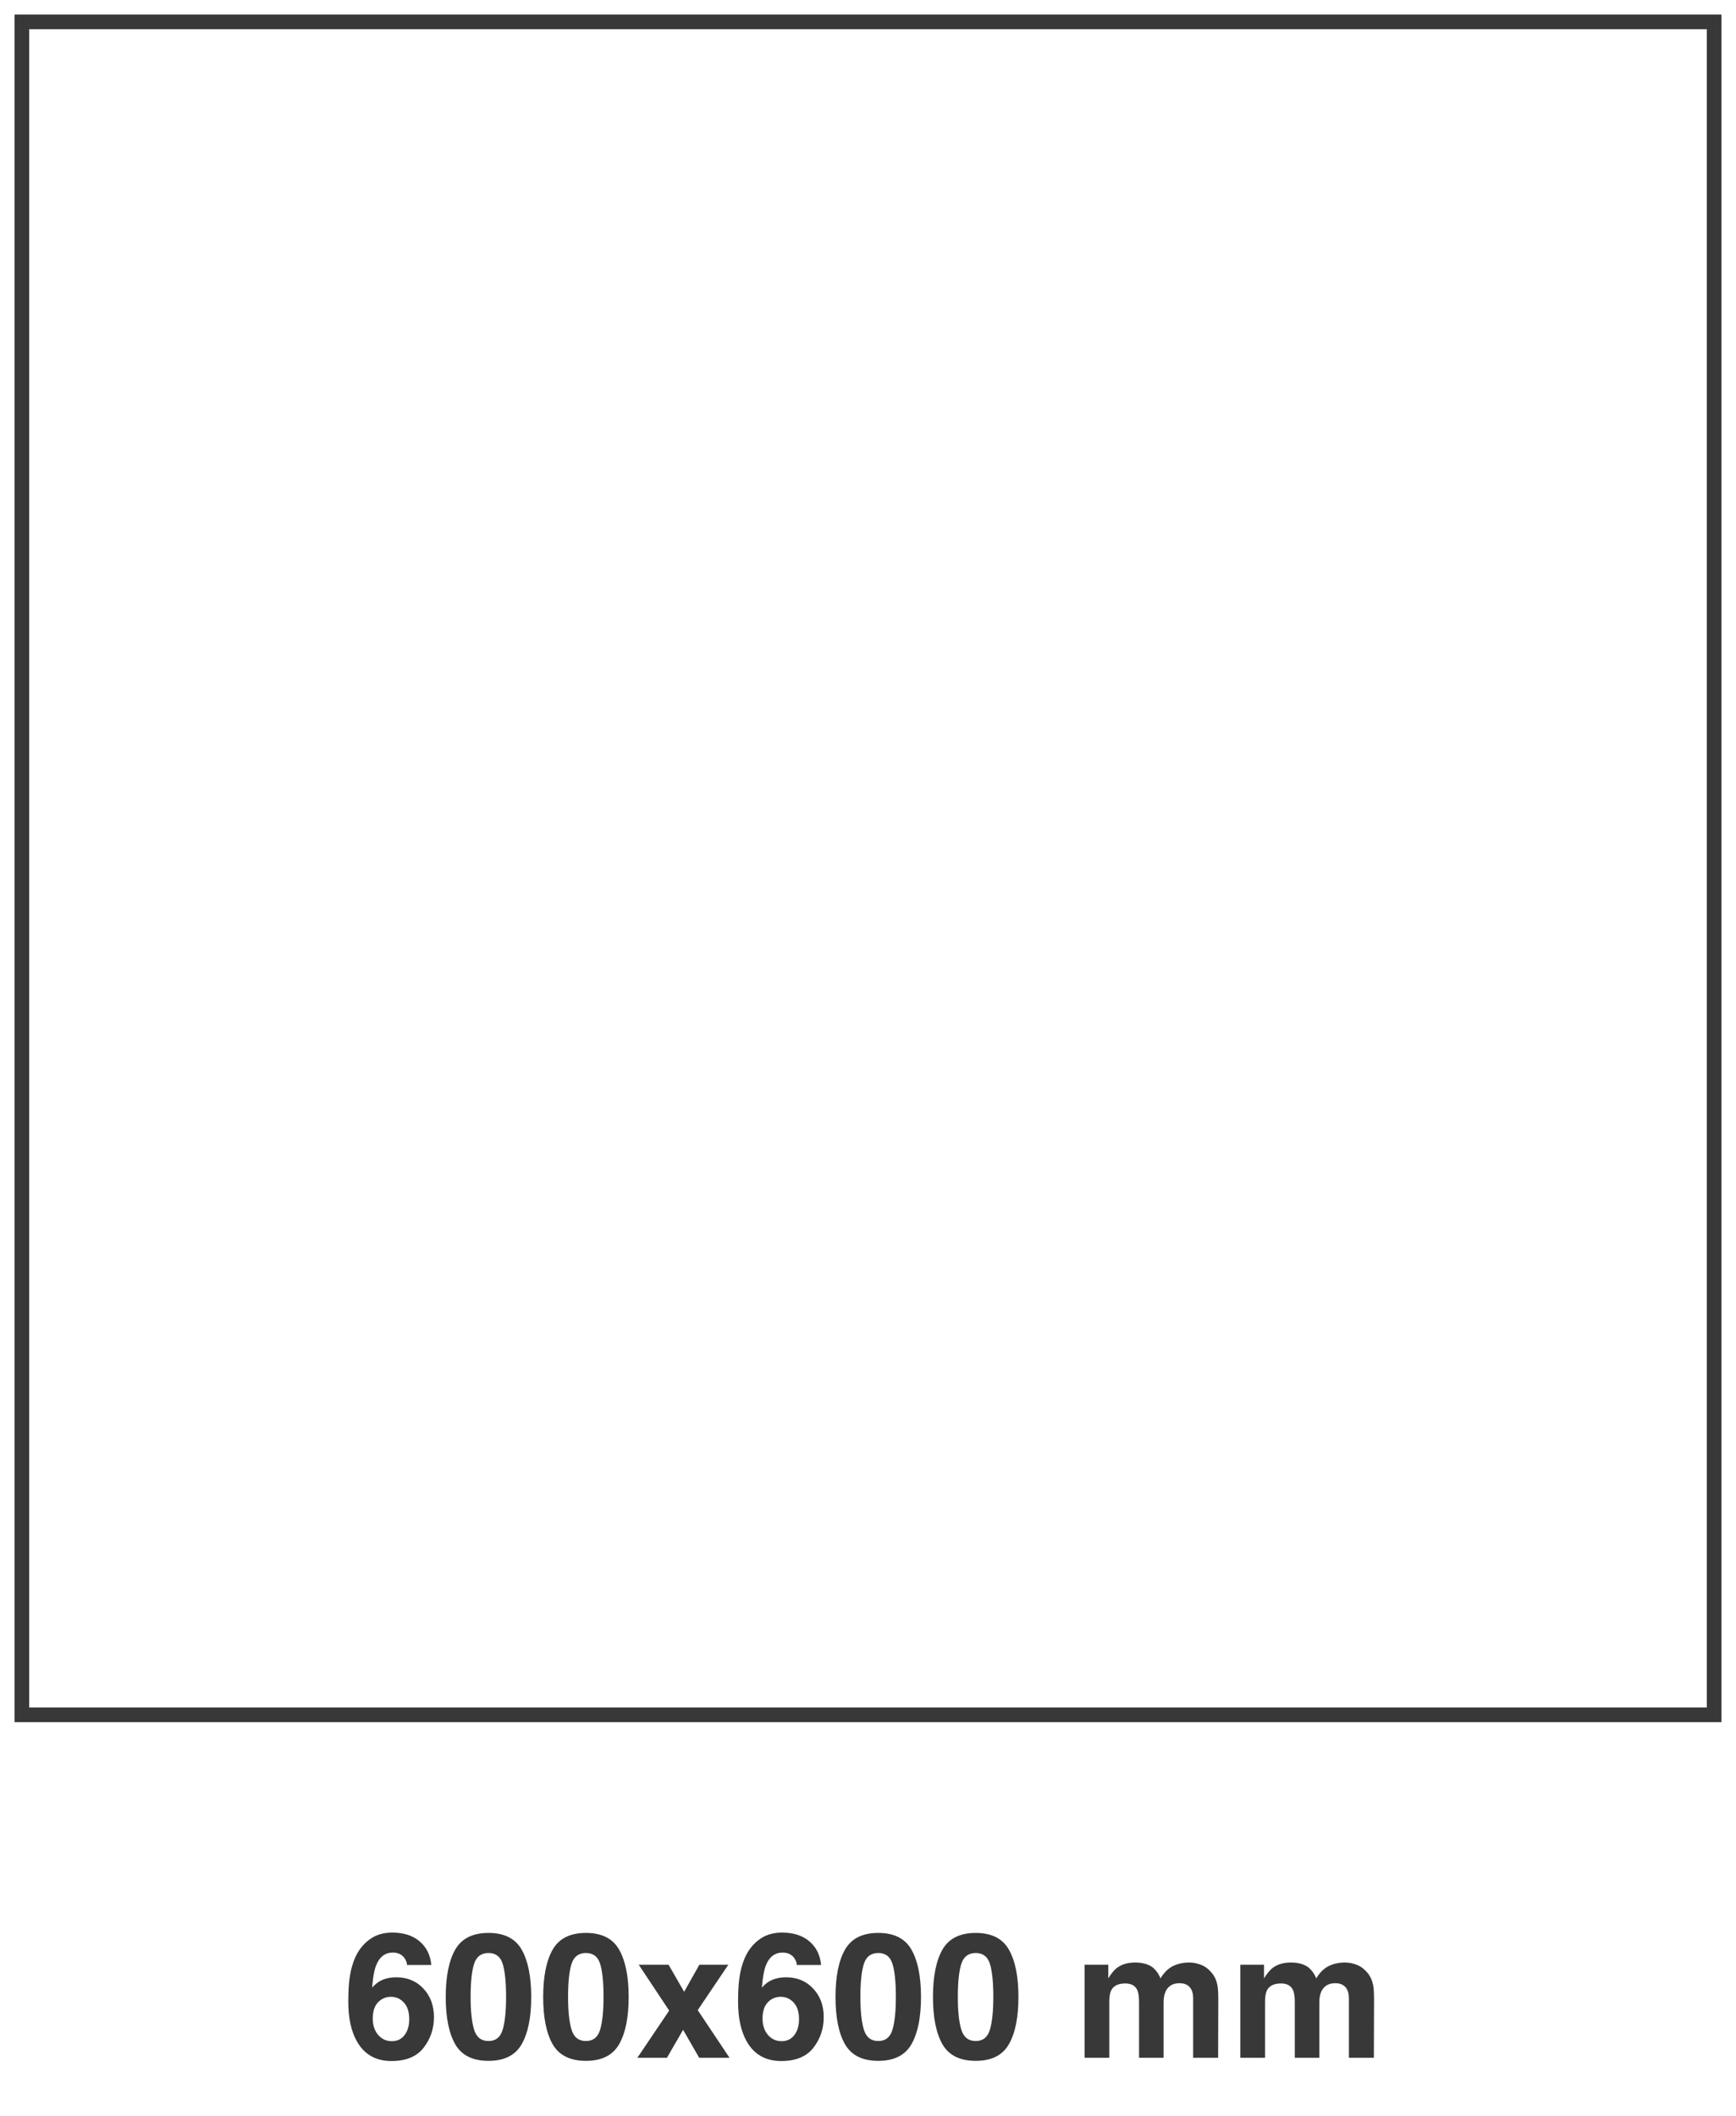
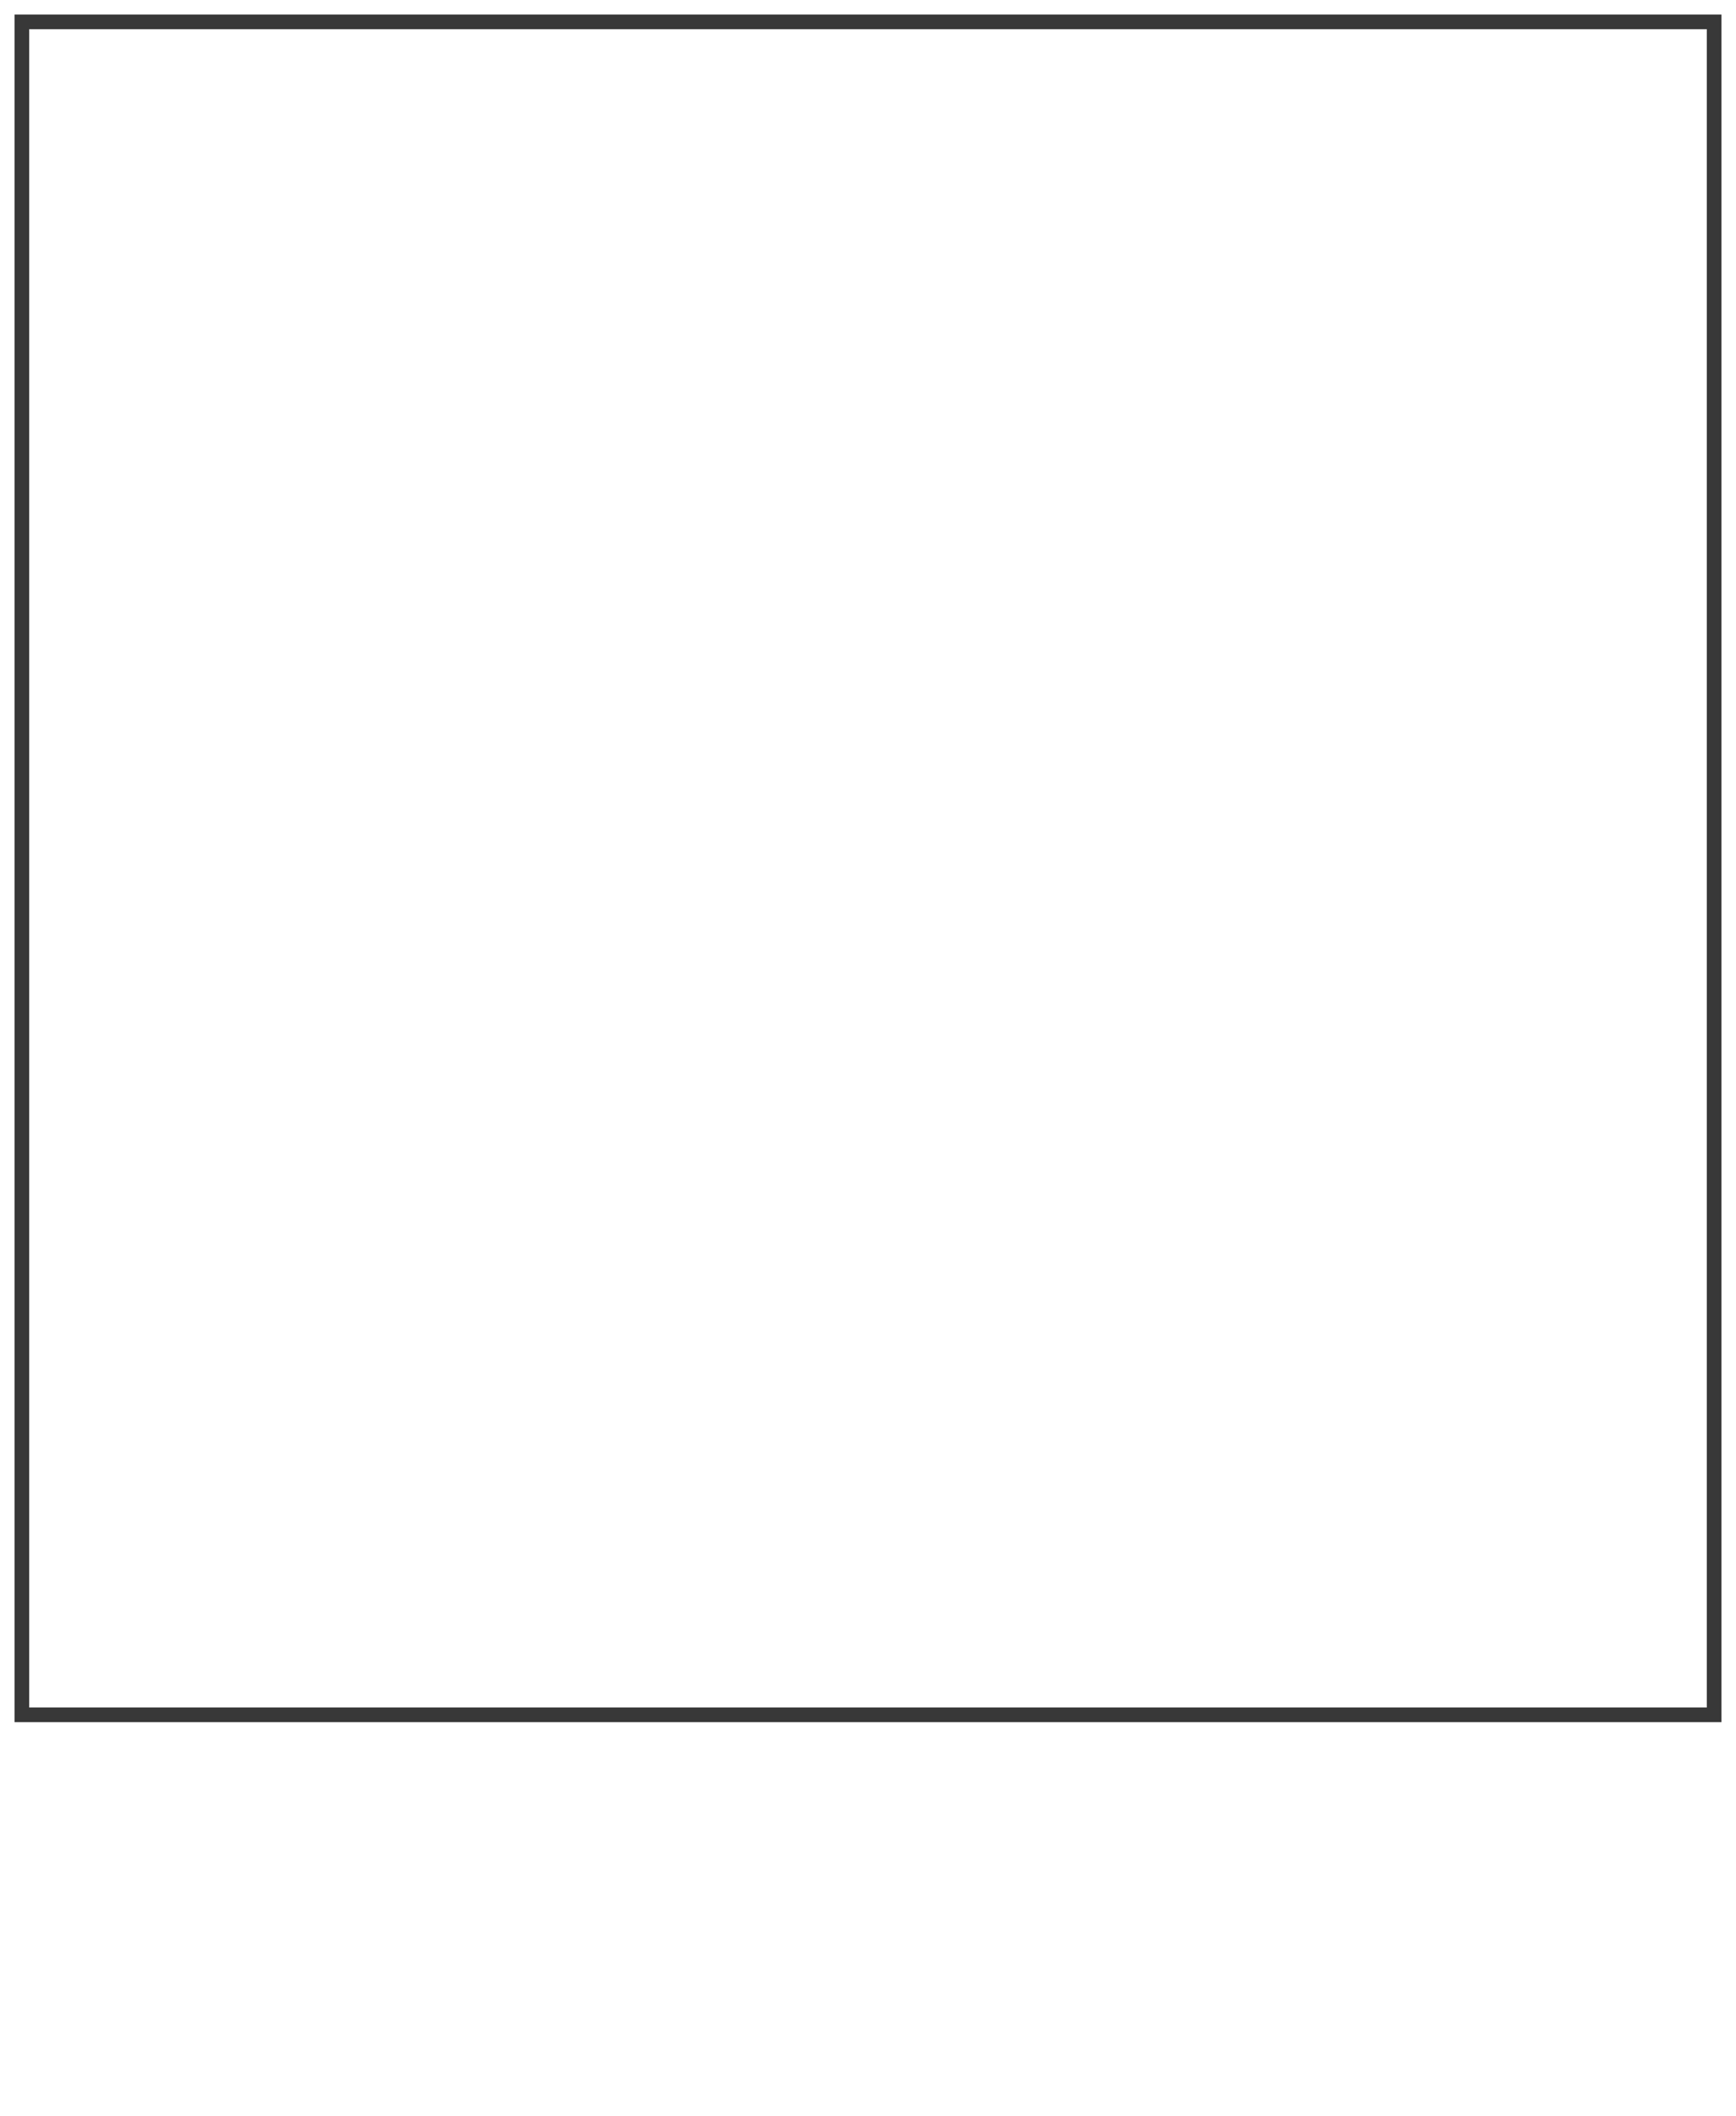
<svg xmlns="http://www.w3.org/2000/svg" width="119" height="145" viewBox="0 0 119 145" fill="none">
  <rect x="1.5" y="1.5" width="116" height="116" stroke="#383838" />
-   <path d="M25.551 138.311C25.551 138.768 25.674 139.141 25.92 139.43C26.166 139.719 26.479 139.863 26.857 139.863C27.229 139.863 27.52 139.725 27.73 139.447C27.945 139.166 28.053 138.803 28.053 138.357C28.053 137.861 27.932 137.482 27.689 137.221C27.447 136.955 27.15 136.822 26.799 136.822C26.514 136.822 26.262 136.908 26.043 137.08C25.715 137.334 25.551 137.744 25.551 138.311ZM27.9 134.643C27.9 134.506 27.848 134.355 27.742 134.191C27.562 133.926 27.291 133.793 26.928 133.793C26.385 133.793 25.998 134.098 25.768 134.707C25.643 135.043 25.557 135.539 25.51 136.195C25.717 135.949 25.957 135.77 26.23 135.656C26.504 135.543 26.816 135.486 27.168 135.486C27.922 135.486 28.539 135.742 29.02 136.254C29.504 136.766 29.746 137.42 29.746 138.217C29.746 139.01 29.51 139.709 29.037 140.314C28.564 140.92 27.83 141.223 26.834 141.223C25.764 141.223 24.975 140.775 24.467 139.881C24.072 139.182 23.875 138.279 23.875 137.174C23.875 136.525 23.902 135.998 23.957 135.592C24.055 134.869 24.244 134.268 24.525 133.787C24.768 133.377 25.084 133.047 25.475 132.797C25.869 132.547 26.34 132.422 26.887 132.422C27.676 132.422 28.305 132.625 28.773 133.031C29.242 133.434 29.506 133.971 29.564 134.643H27.9ZM32.26 136.834C32.26 137.811 32.34 138.559 32.5 139.078C32.66 139.594 32.988 139.852 33.484 139.852C33.98 139.852 34.305 139.594 34.457 139.078C34.613 138.559 34.691 137.811 34.691 136.834C34.691 135.811 34.613 135.053 34.457 134.561C34.305 134.068 33.98 133.822 33.484 133.822C32.988 133.822 32.66 134.068 32.5 134.561C32.34 135.053 32.26 135.811 32.26 136.834ZM33.484 132.445C34.566 132.445 35.324 132.826 35.758 133.588C36.195 134.35 36.414 135.432 36.414 136.834C36.414 138.236 36.195 139.316 35.758 140.074C35.324 140.832 34.566 141.211 33.484 141.211C32.402 141.211 31.643 140.832 31.205 140.074C30.771 139.316 30.555 138.236 30.555 136.834C30.555 135.432 30.771 134.35 31.205 133.588C31.643 132.826 32.402 132.445 33.484 132.445ZM38.94 136.834C38.94 137.811 39.02 138.559 39.18 139.078C39.34 139.594 39.668 139.852 40.164 139.852C40.66 139.852 40.984 139.594 41.137 139.078C41.293 138.559 41.371 137.811 41.371 136.834C41.371 135.811 41.293 135.053 41.137 134.561C40.984 134.068 40.66 133.822 40.164 133.822C39.668 133.822 39.34 134.068 39.18 134.561C39.02 135.053 38.94 135.811 38.94 136.834ZM40.164 132.445C41.246 132.445 42.004 132.826 42.438 133.588C42.875 134.35 43.094 135.432 43.094 136.834C43.094 138.236 42.875 139.316 42.438 140.074C42.004 140.832 41.246 141.211 40.164 141.211C39.082 141.211 38.322 140.832 37.885 140.074C37.451 139.316 37.234 138.236 37.234 136.834C37.234 135.432 37.451 134.35 37.885 133.588C38.322 132.826 39.082 132.445 40.164 132.445ZM43.691 141L45.871 137.766L43.785 134.625H45.83L46.897 136.477L47.94 134.625H49.926L47.828 137.736L50.008 141H47.928L46.826 139.084L45.719 141H43.691ZM52.27 138.311C52.27 138.768 52.393 139.141 52.639 139.43C52.885 139.719 53.197 139.863 53.576 139.863C53.947 139.863 54.238 139.725 54.449 139.447C54.664 139.166 54.772 138.803 54.772 138.357C54.772 137.861 54.65 137.482 54.408 137.221C54.166 136.955 53.869 136.822 53.518 136.822C53.232 136.822 52.98 136.908 52.762 137.08C52.434 137.334 52.27 137.744 52.27 138.311ZM54.619 134.643C54.619 134.506 54.566 134.355 54.461 134.191C54.281 133.926 54.01 133.793 53.647 133.793C53.103 133.793 52.717 134.098 52.486 134.707C52.361 135.043 52.275 135.539 52.228 136.195C52.435 135.949 52.676 135.77 52.949 135.656C53.223 135.543 53.535 135.486 53.887 135.486C54.641 135.486 55.258 135.742 55.738 136.254C56.223 136.766 56.465 137.42 56.465 138.217C56.465 139.01 56.228 139.709 55.756 140.314C55.283 140.92 54.549 141.223 53.553 141.223C52.482 141.223 51.693 140.775 51.185 139.881C50.791 139.182 50.594 138.279 50.594 137.174C50.594 136.525 50.621 135.998 50.676 135.592C50.773 134.869 50.963 134.268 51.244 133.787C51.486 133.377 51.803 133.047 52.193 132.797C52.588 132.547 53.059 132.422 53.605 132.422C54.395 132.422 55.023 132.625 55.492 133.031C55.961 133.434 56.225 133.971 56.283 134.643H54.619ZM58.978 136.834C58.978 137.811 59.059 138.559 59.219 139.078C59.379 139.594 59.707 139.852 60.203 139.852C60.699 139.852 61.023 139.594 61.176 139.078C61.332 138.559 61.41 137.811 61.41 136.834C61.41 135.811 61.332 135.053 61.176 134.561C61.023 134.068 60.699 133.822 60.203 133.822C59.707 133.822 59.379 134.068 59.219 134.561C59.059 135.053 58.978 135.811 58.978 136.834ZM60.203 132.445C61.285 132.445 62.043 132.826 62.477 133.588C62.914 134.35 63.133 135.432 63.133 136.834C63.133 138.236 62.914 139.316 62.477 140.074C62.043 140.832 61.285 141.211 60.203 141.211C59.121 141.211 58.361 140.832 57.924 140.074C57.49 139.316 57.273 138.236 57.273 136.834C57.273 135.432 57.49 134.35 57.924 133.588C58.361 132.826 59.121 132.445 60.203 132.445ZM65.658 136.834C65.658 137.811 65.738 138.559 65.898 139.078C66.059 139.594 66.387 139.852 66.883 139.852C67.379 139.852 67.703 139.594 67.856 139.078C68.012 138.559 68.09 137.811 68.09 136.834C68.09 135.811 68.012 135.053 67.856 134.561C67.703 134.068 67.379 133.822 66.883 133.822C66.387 133.822 66.059 134.068 65.898 134.561C65.738 135.053 65.658 135.811 65.658 136.834ZM66.883 132.445C67.965 132.445 68.723 132.826 69.156 133.588C69.594 134.35 69.812 135.432 69.812 136.834C69.812 138.236 69.594 139.316 69.156 140.074C68.723 140.832 67.965 141.211 66.883 141.211C65.801 141.211 65.041 140.832 64.603 140.074C64.17 139.316 63.953 138.236 63.953 136.834C63.953 135.432 64.17 134.35 64.603 133.588C65.041 132.826 65.801 132.445 66.883 132.445ZM81.514 134.473C81.795 134.473 82.072 134.527 82.346 134.637C82.619 134.746 82.867 134.938 83.09 135.211C83.269 135.434 83.391 135.707 83.453 136.031C83.492 136.246 83.512 136.561 83.512 136.975L83.5 141H81.789V136.934C81.789 136.691 81.75 136.492 81.672 136.336C81.523 136.039 81.25 135.891 80.852 135.891C80.391 135.891 80.072 136.082 79.897 136.465C79.807 136.668 79.762 136.912 79.762 137.197V141H78.08V137.197C78.08 136.818 78.041 136.543 77.963 136.371C77.822 136.062 77.547 135.908 77.137 135.908C76.66 135.908 76.34 136.062 76.176 136.371C76.086 136.547 76.041 136.809 76.041 137.156V141H74.348V134.625H75.971V135.557C76.178 135.225 76.373 134.988 76.557 134.848C76.881 134.598 77.301 134.473 77.816 134.473C78.305 134.473 78.699 134.58 79 134.795C79.242 134.994 79.426 135.25 79.551 135.562C79.769 135.188 80.041 134.912 80.365 134.736C80.709 134.561 81.092 134.473 81.514 134.473ZM92.189 134.473C92.471 134.473 92.748 134.527 93.022 134.637C93.295 134.746 93.543 134.938 93.766 135.211C93.945 135.434 94.066 135.707 94.129 136.031C94.168 136.246 94.188 136.561 94.188 136.975L94.176 141H92.465V136.934C92.465 136.691 92.426 136.492 92.348 136.336C92.199 136.039 91.926 135.891 91.527 135.891C91.066 135.891 90.748 136.082 90.572 136.465C90.482 136.668 90.438 136.912 90.438 137.197V141H88.756V137.197C88.756 136.818 88.717 136.543 88.639 136.371C88.498 136.062 88.223 135.908 87.812 135.908C87.336 135.908 87.016 136.062 86.852 136.371C86.762 136.547 86.717 136.809 86.717 137.156V141H85.023V134.625H86.647V135.557C86.853 135.225 87.049 134.988 87.232 134.848C87.557 134.598 87.977 134.473 88.492 134.473C88.981 134.473 89.375 134.58 89.676 134.795C89.918 134.994 90.102 135.25 90.227 135.562C90.445 135.188 90.717 134.912 91.041 134.736C91.385 134.561 91.768 134.473 92.189 134.473Z" fill="#383838" />
</svg>